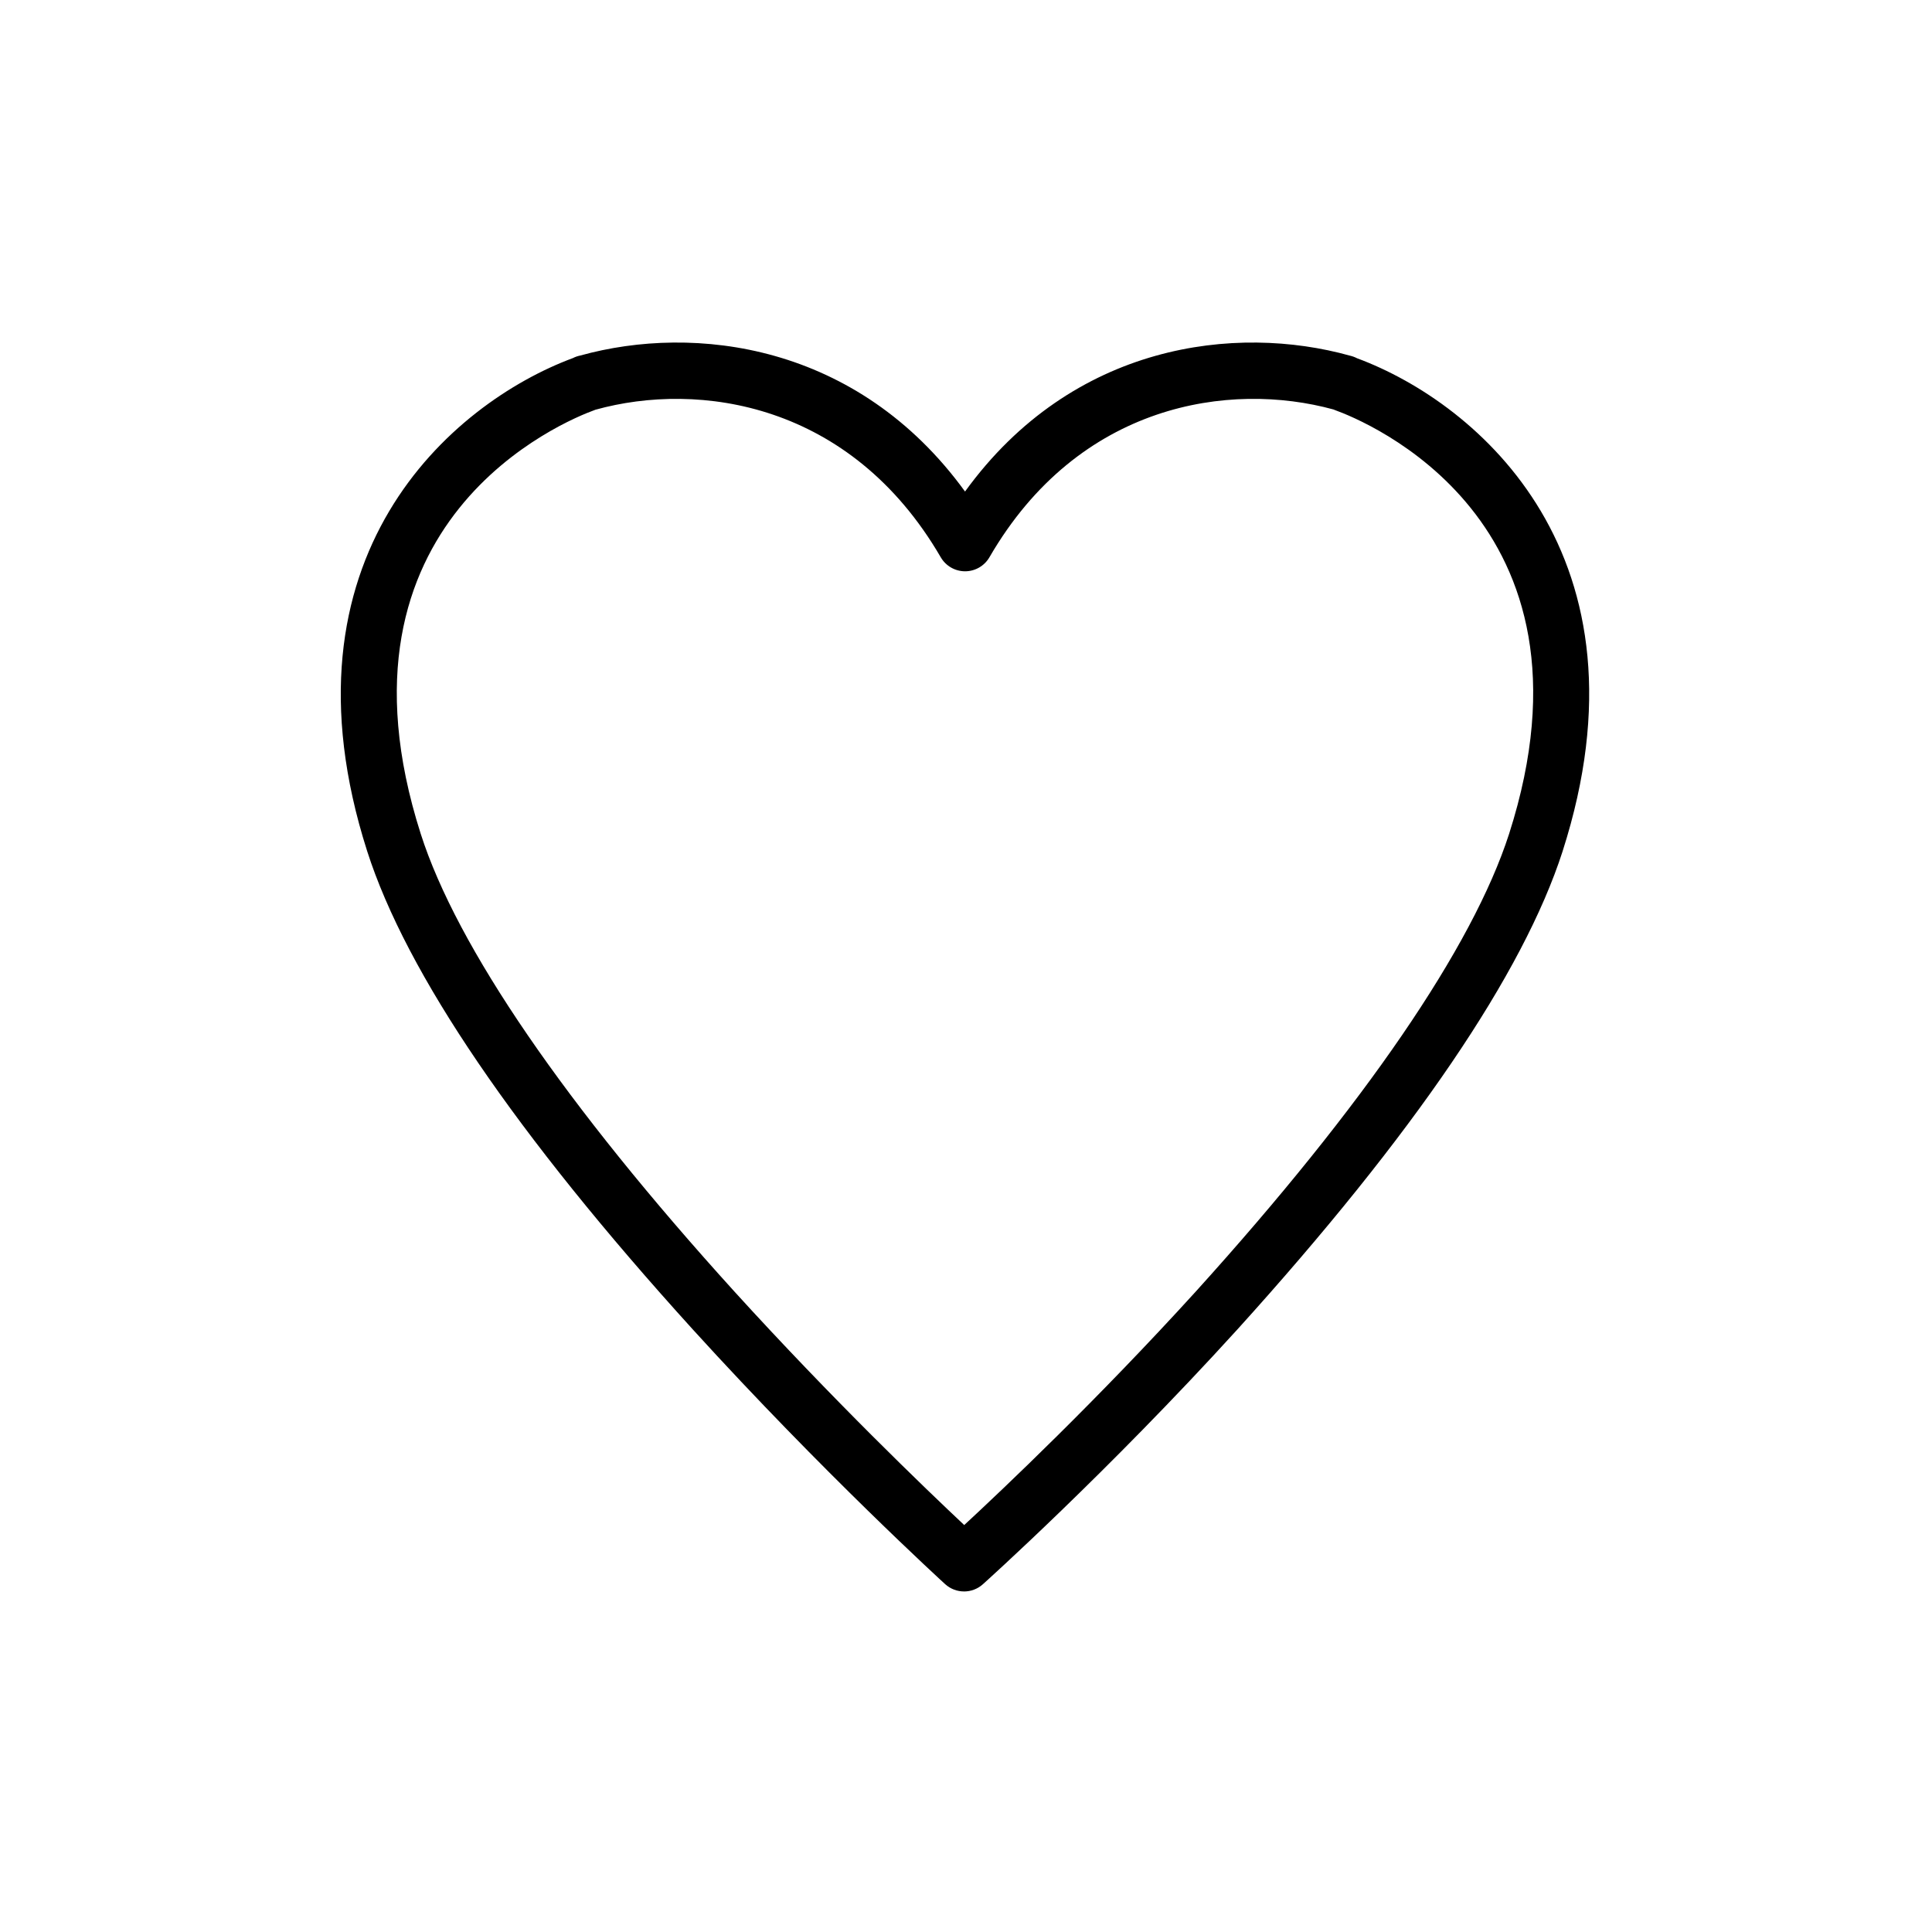
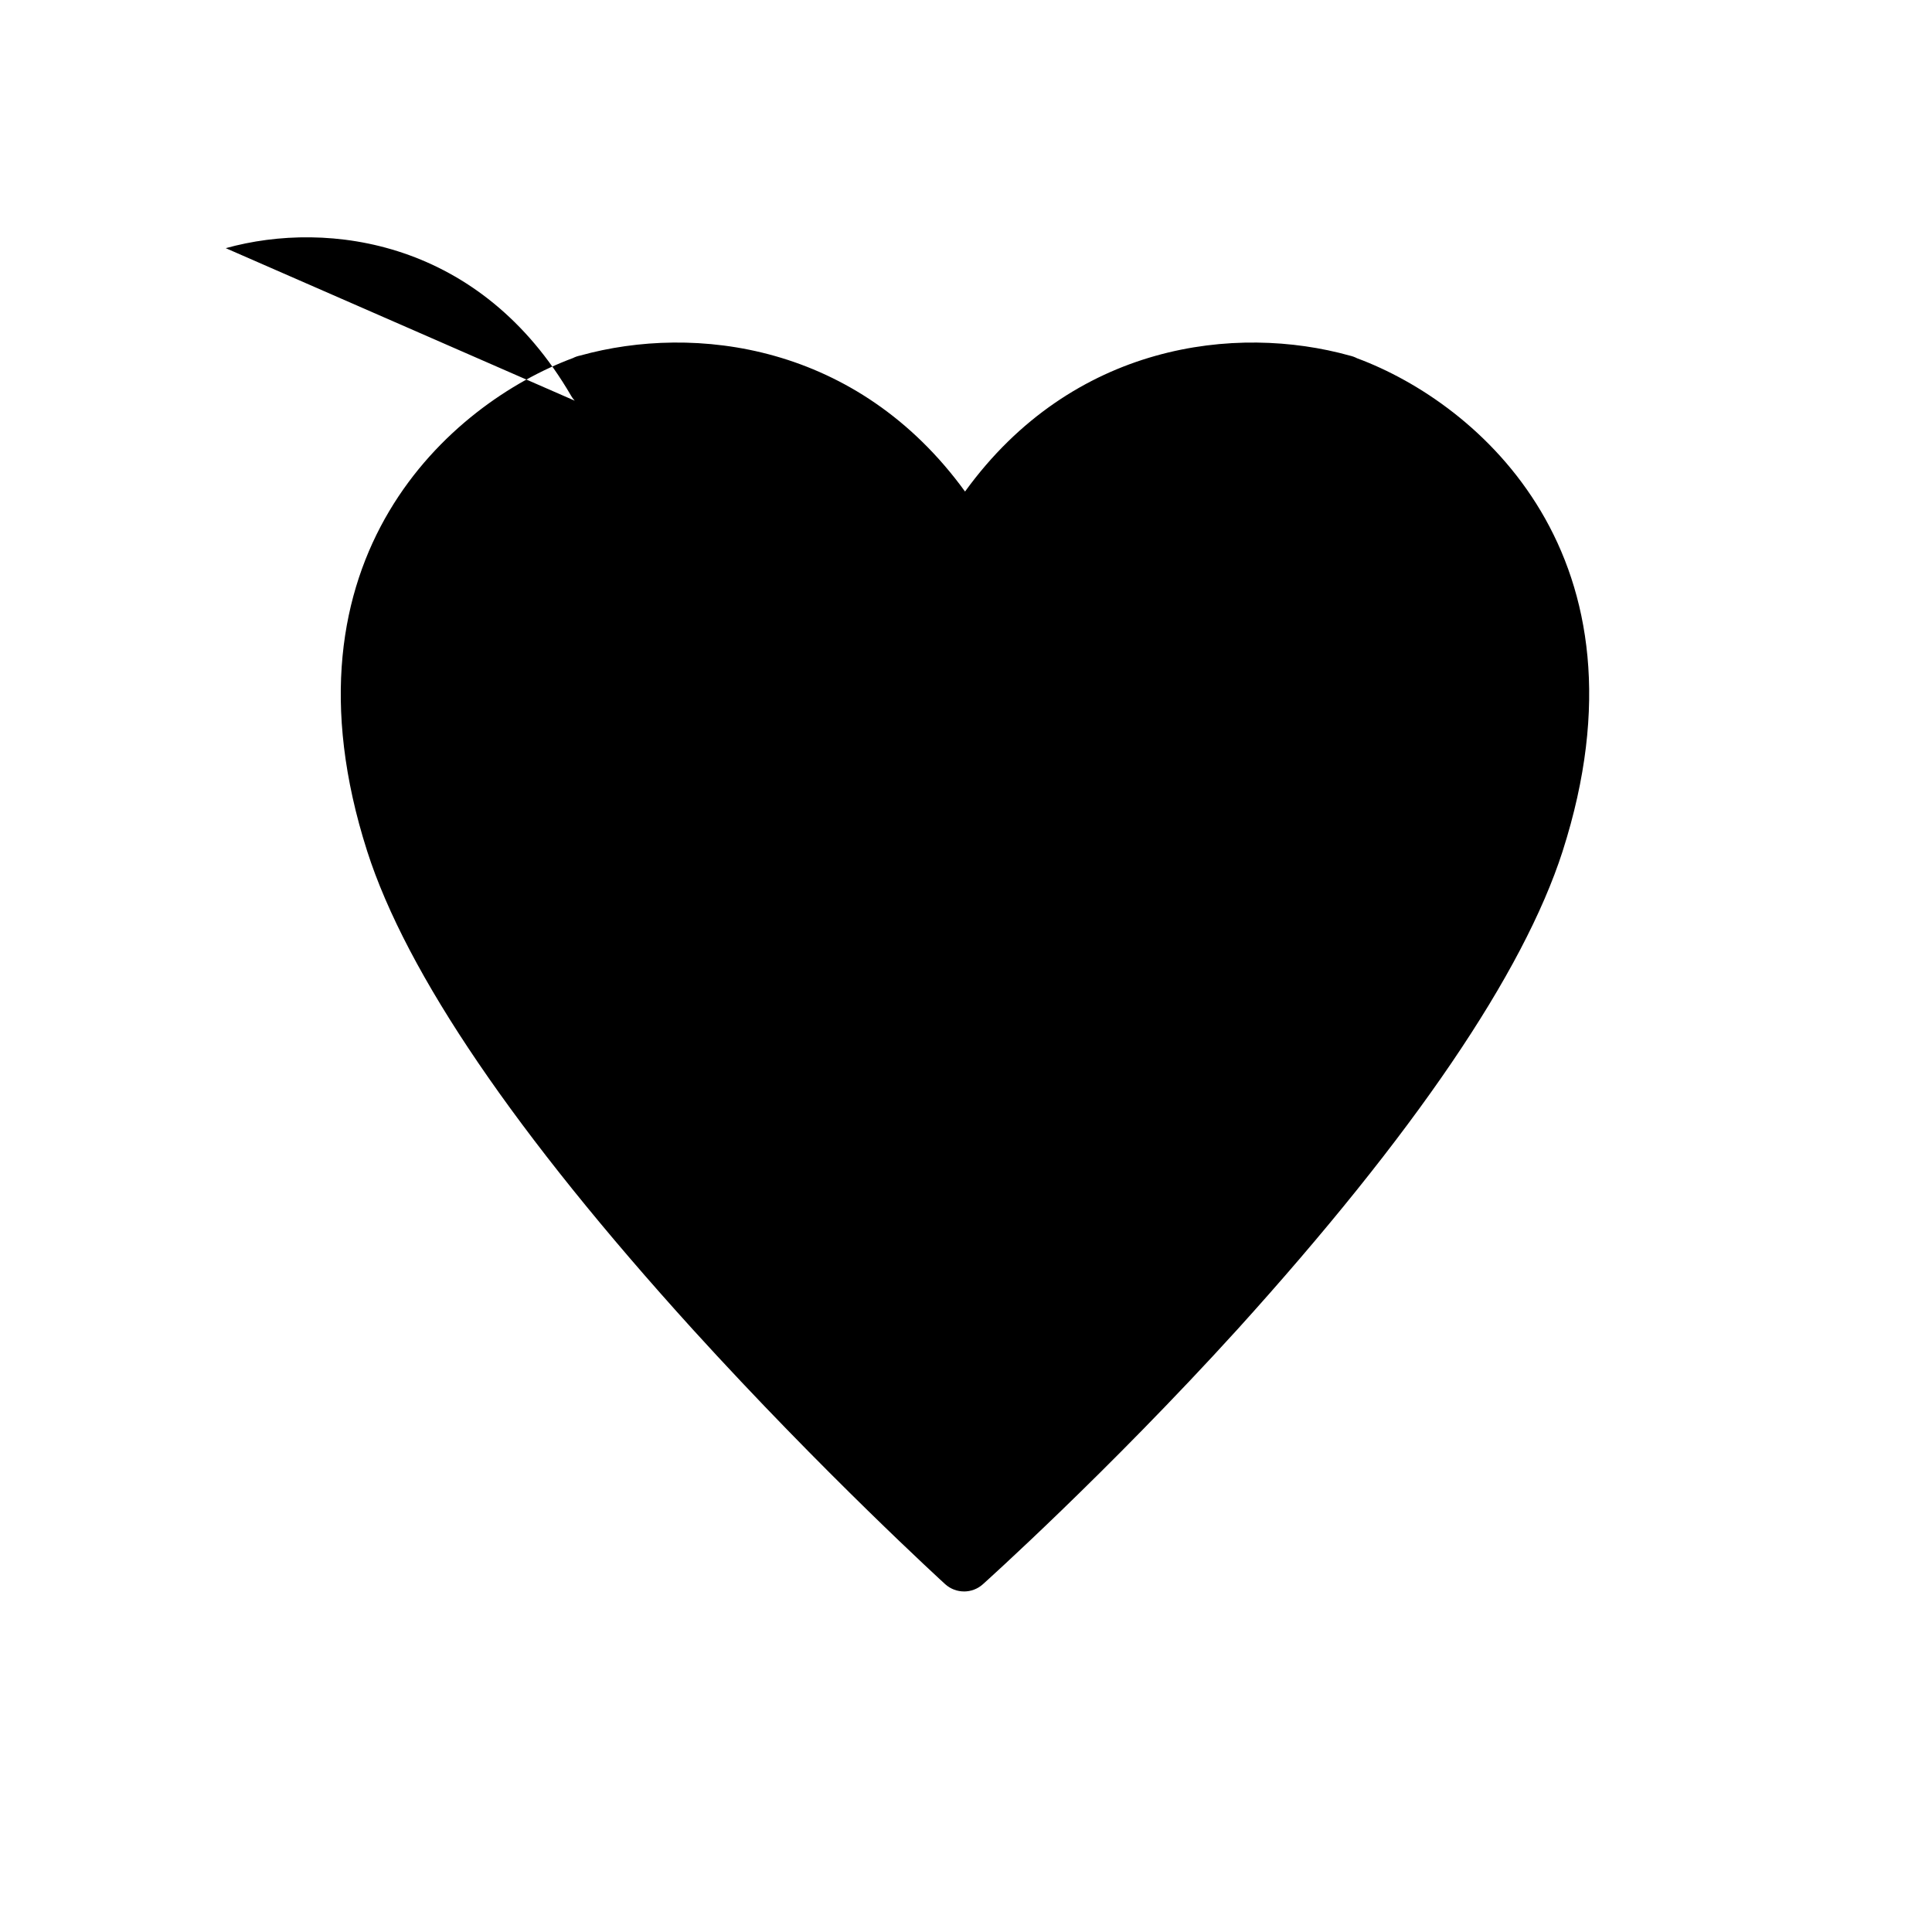
<svg xmlns="http://www.w3.org/2000/svg" id="Outline" viewBox="0 0 160 160">
-   <path d="M79.84,131.797c-.562,0-1.124-.202-1.568-.606-.1-.091-10.095-9.209-20.908-21.104-14.646-16.147-23.715-29.472-26.958-39.603-7.787-24.364,6.973-37.092,17.049-40.833.181-.094.389-.166.611-.21,9.426-2.617,22.933-1.023,31.854,11.266,8.916-12.311,22.446-13.887,31.881-11.252.203.046.4.119.586.215,10.104,3.749,24.832,16.454,17.025,40.815,0,.001,0,.003,0,.004-3.268,10.138-12.327,23.459-26.924,39.595-10.824,11.905-20.992,21.029-21.094,21.12-.443.396-.999.594-1.554.594ZM49.311,33.932c-.031.013-.063.025-.095.037-2.347.853-22.685,9.08-14.37,35.095,2.995,9.358,11.975,22.46,25.969,37.89,8.161,8.977,15.844,16.345,19.038,19.344,3.231-2.989,11.015-10.361,19.183-19.346,13.947-15.417,22.919-28.521,25.94-37.892,8.35-26.056-12.041-34.242-14.394-35.089-.051-.019-.102-.039-.151-.061-8.569-2.348-21.087-.539-28.49,12.24-.417.719-1.184,1.161-2.015,1.162h-.001c-.83,0-1.598-.442-2.015-1.159-7.454-12.821-20.034-14.601-28.599-12.221ZM111.256,34.053h.005-.005ZM48.565,34.053h0,0ZM111.253,34.053h.002-.002ZM49.632,33.771s-.007.004-.011.006c.004-.002.007-.004.011-.006ZM49.633,33.77s0,0,0,0c0,0,0,0,0,0ZM109.699,33.401h0Z" />
+   <path d="M79.84,131.797c-.562,0-1.124-.202-1.568-.606-.1-.091-10.095-9.209-20.908-21.104-14.646-16.147-23.715-29.472-26.958-39.603-7.787-24.364,6.973-37.092,17.049-40.833.181-.094.389-.166.611-.21,9.426-2.617,22.933-1.023,31.854,11.266,8.916-12.311,22.446-13.887,31.881-11.252.203.046.4.119.586.215,10.104,3.749,24.832,16.454,17.025,40.815,0,.001,0,.003,0,.004-3.268,10.138-12.327,23.459-26.924,39.595-10.824,11.905-20.992,21.029-21.094,21.12-.443.396-.999.594-1.554.594ZM49.311,33.932h-.001c-.83,0-1.598-.442-2.015-1.159-7.454-12.821-20.034-14.601-28.599-12.221ZM111.256,34.053h.005-.005ZM48.565,34.053h0,0ZM111.253,34.053h.002-.002ZM49.632,33.771s-.007.004-.011.006c.004-.002.007-.004.011-.006ZM49.633,33.77s0,0,0,0c0,0,0,0,0,0ZM109.699,33.401h0Z" />
</svg>